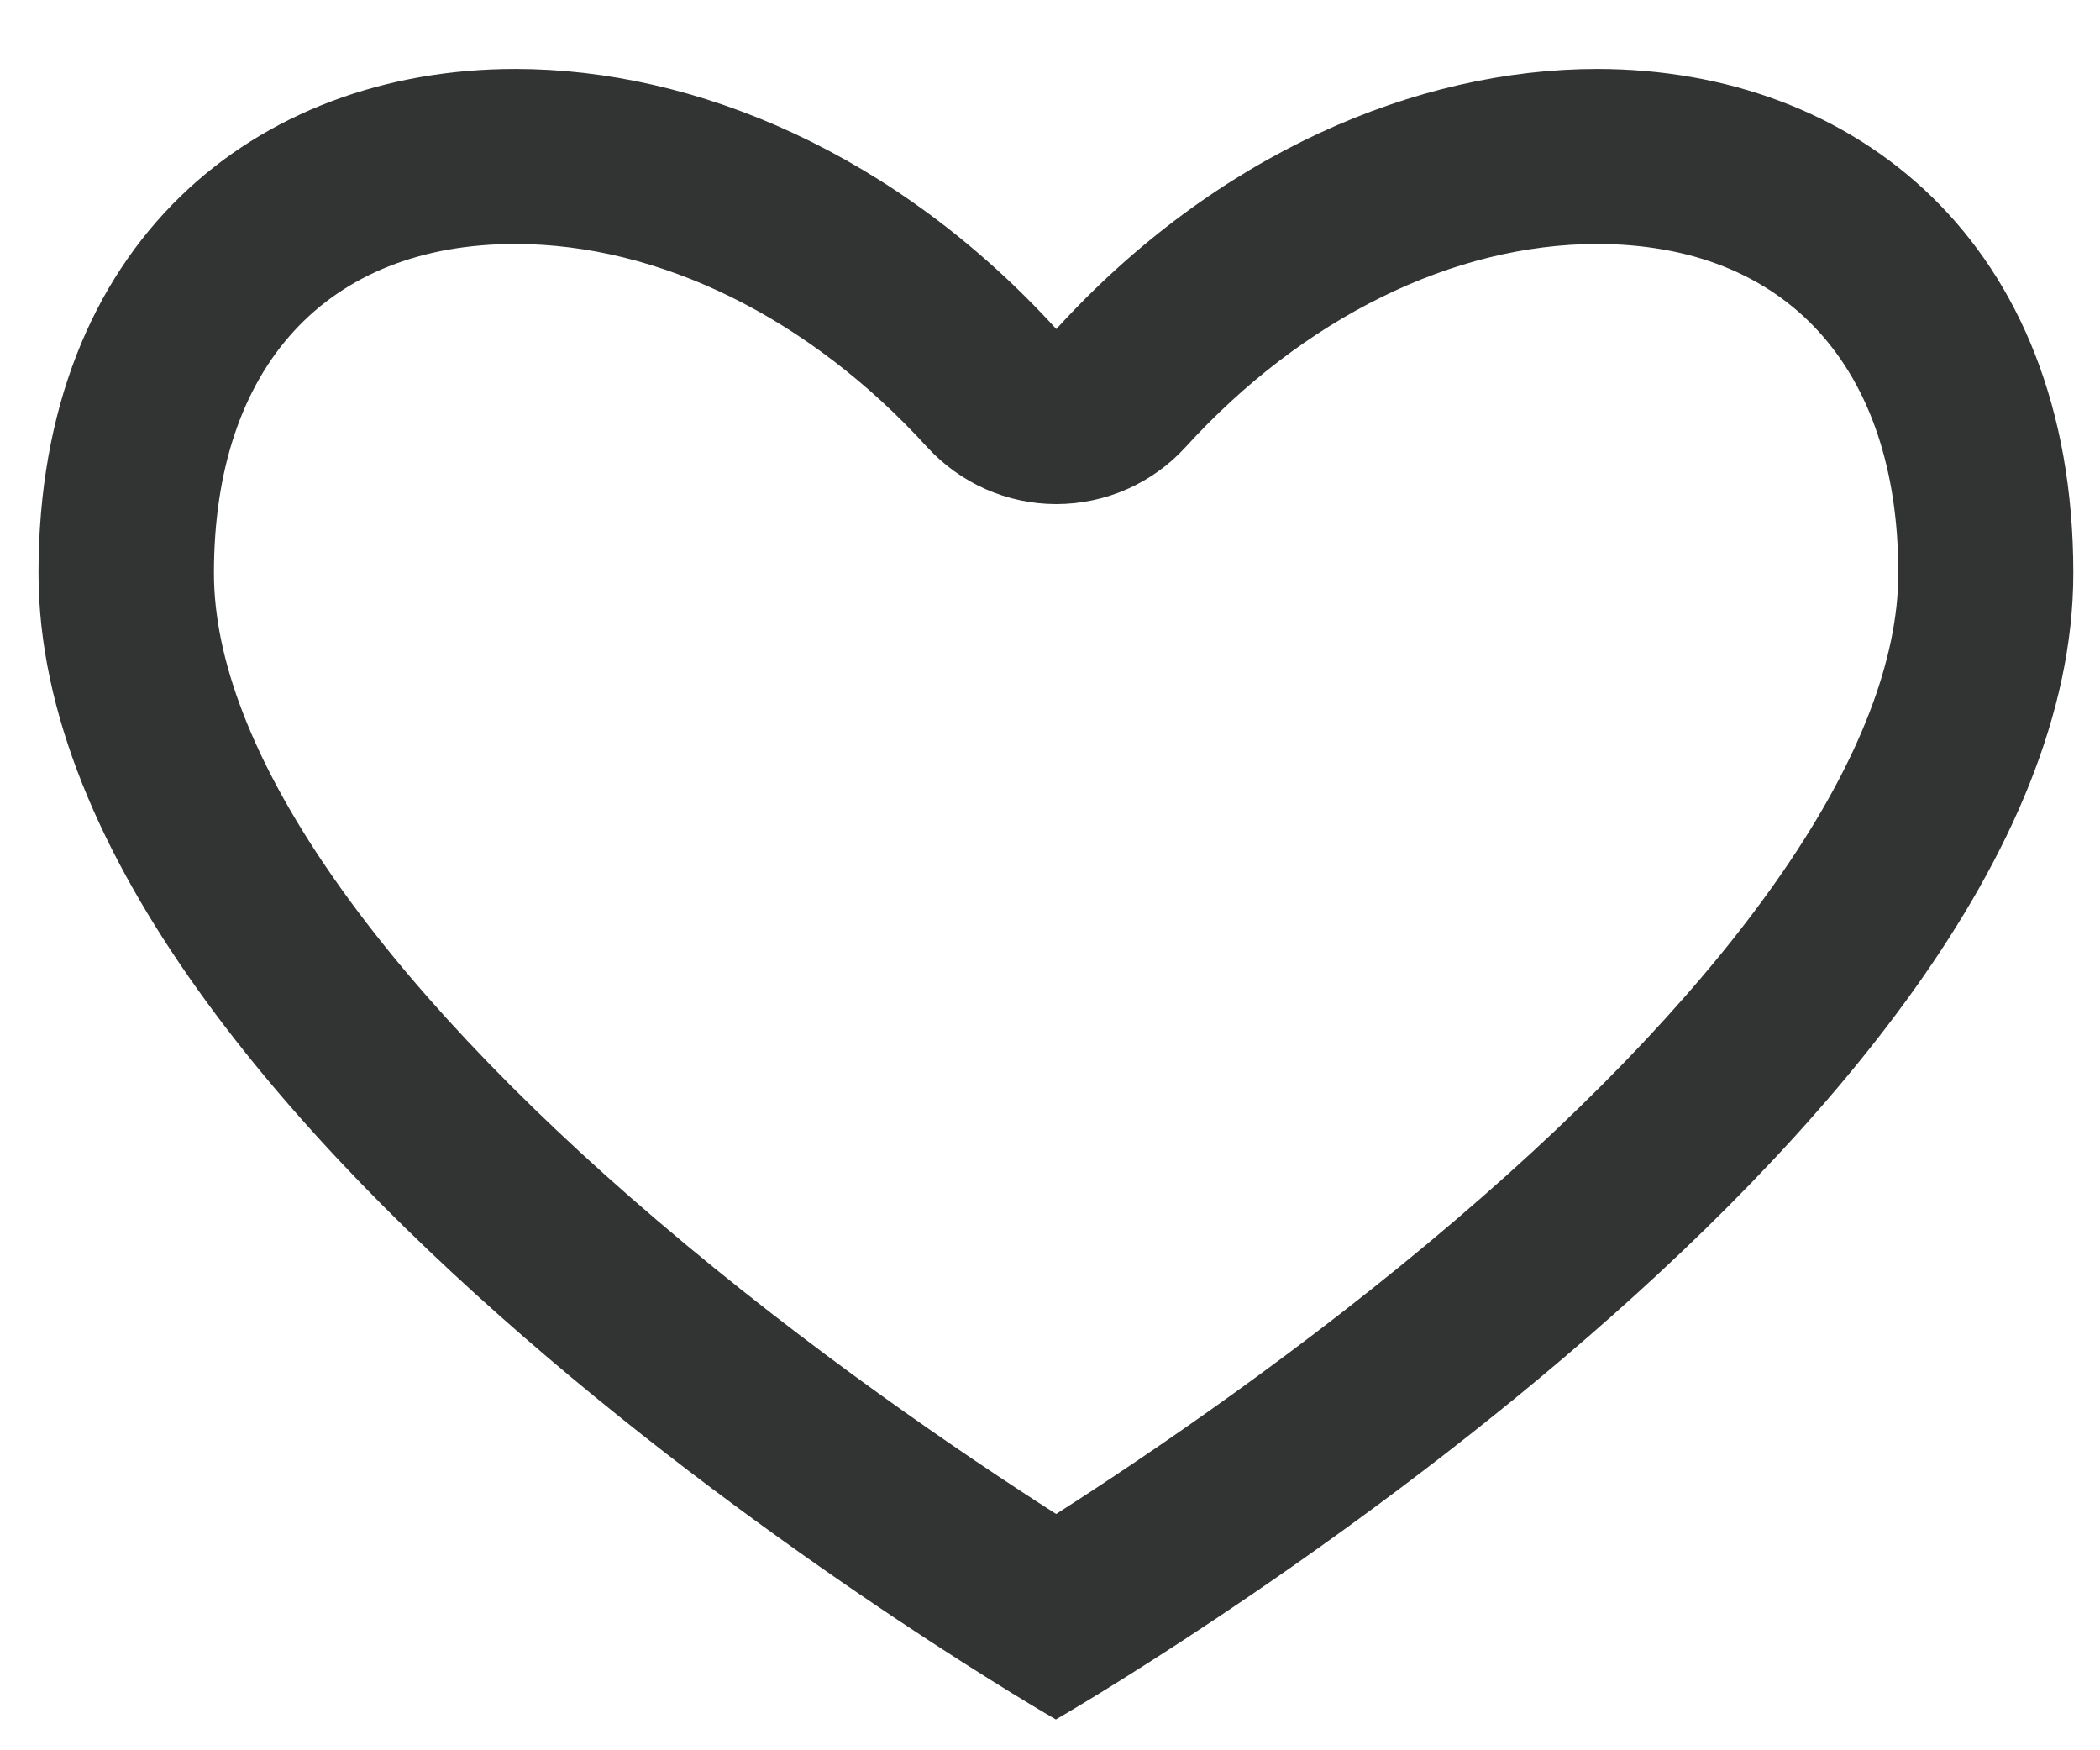
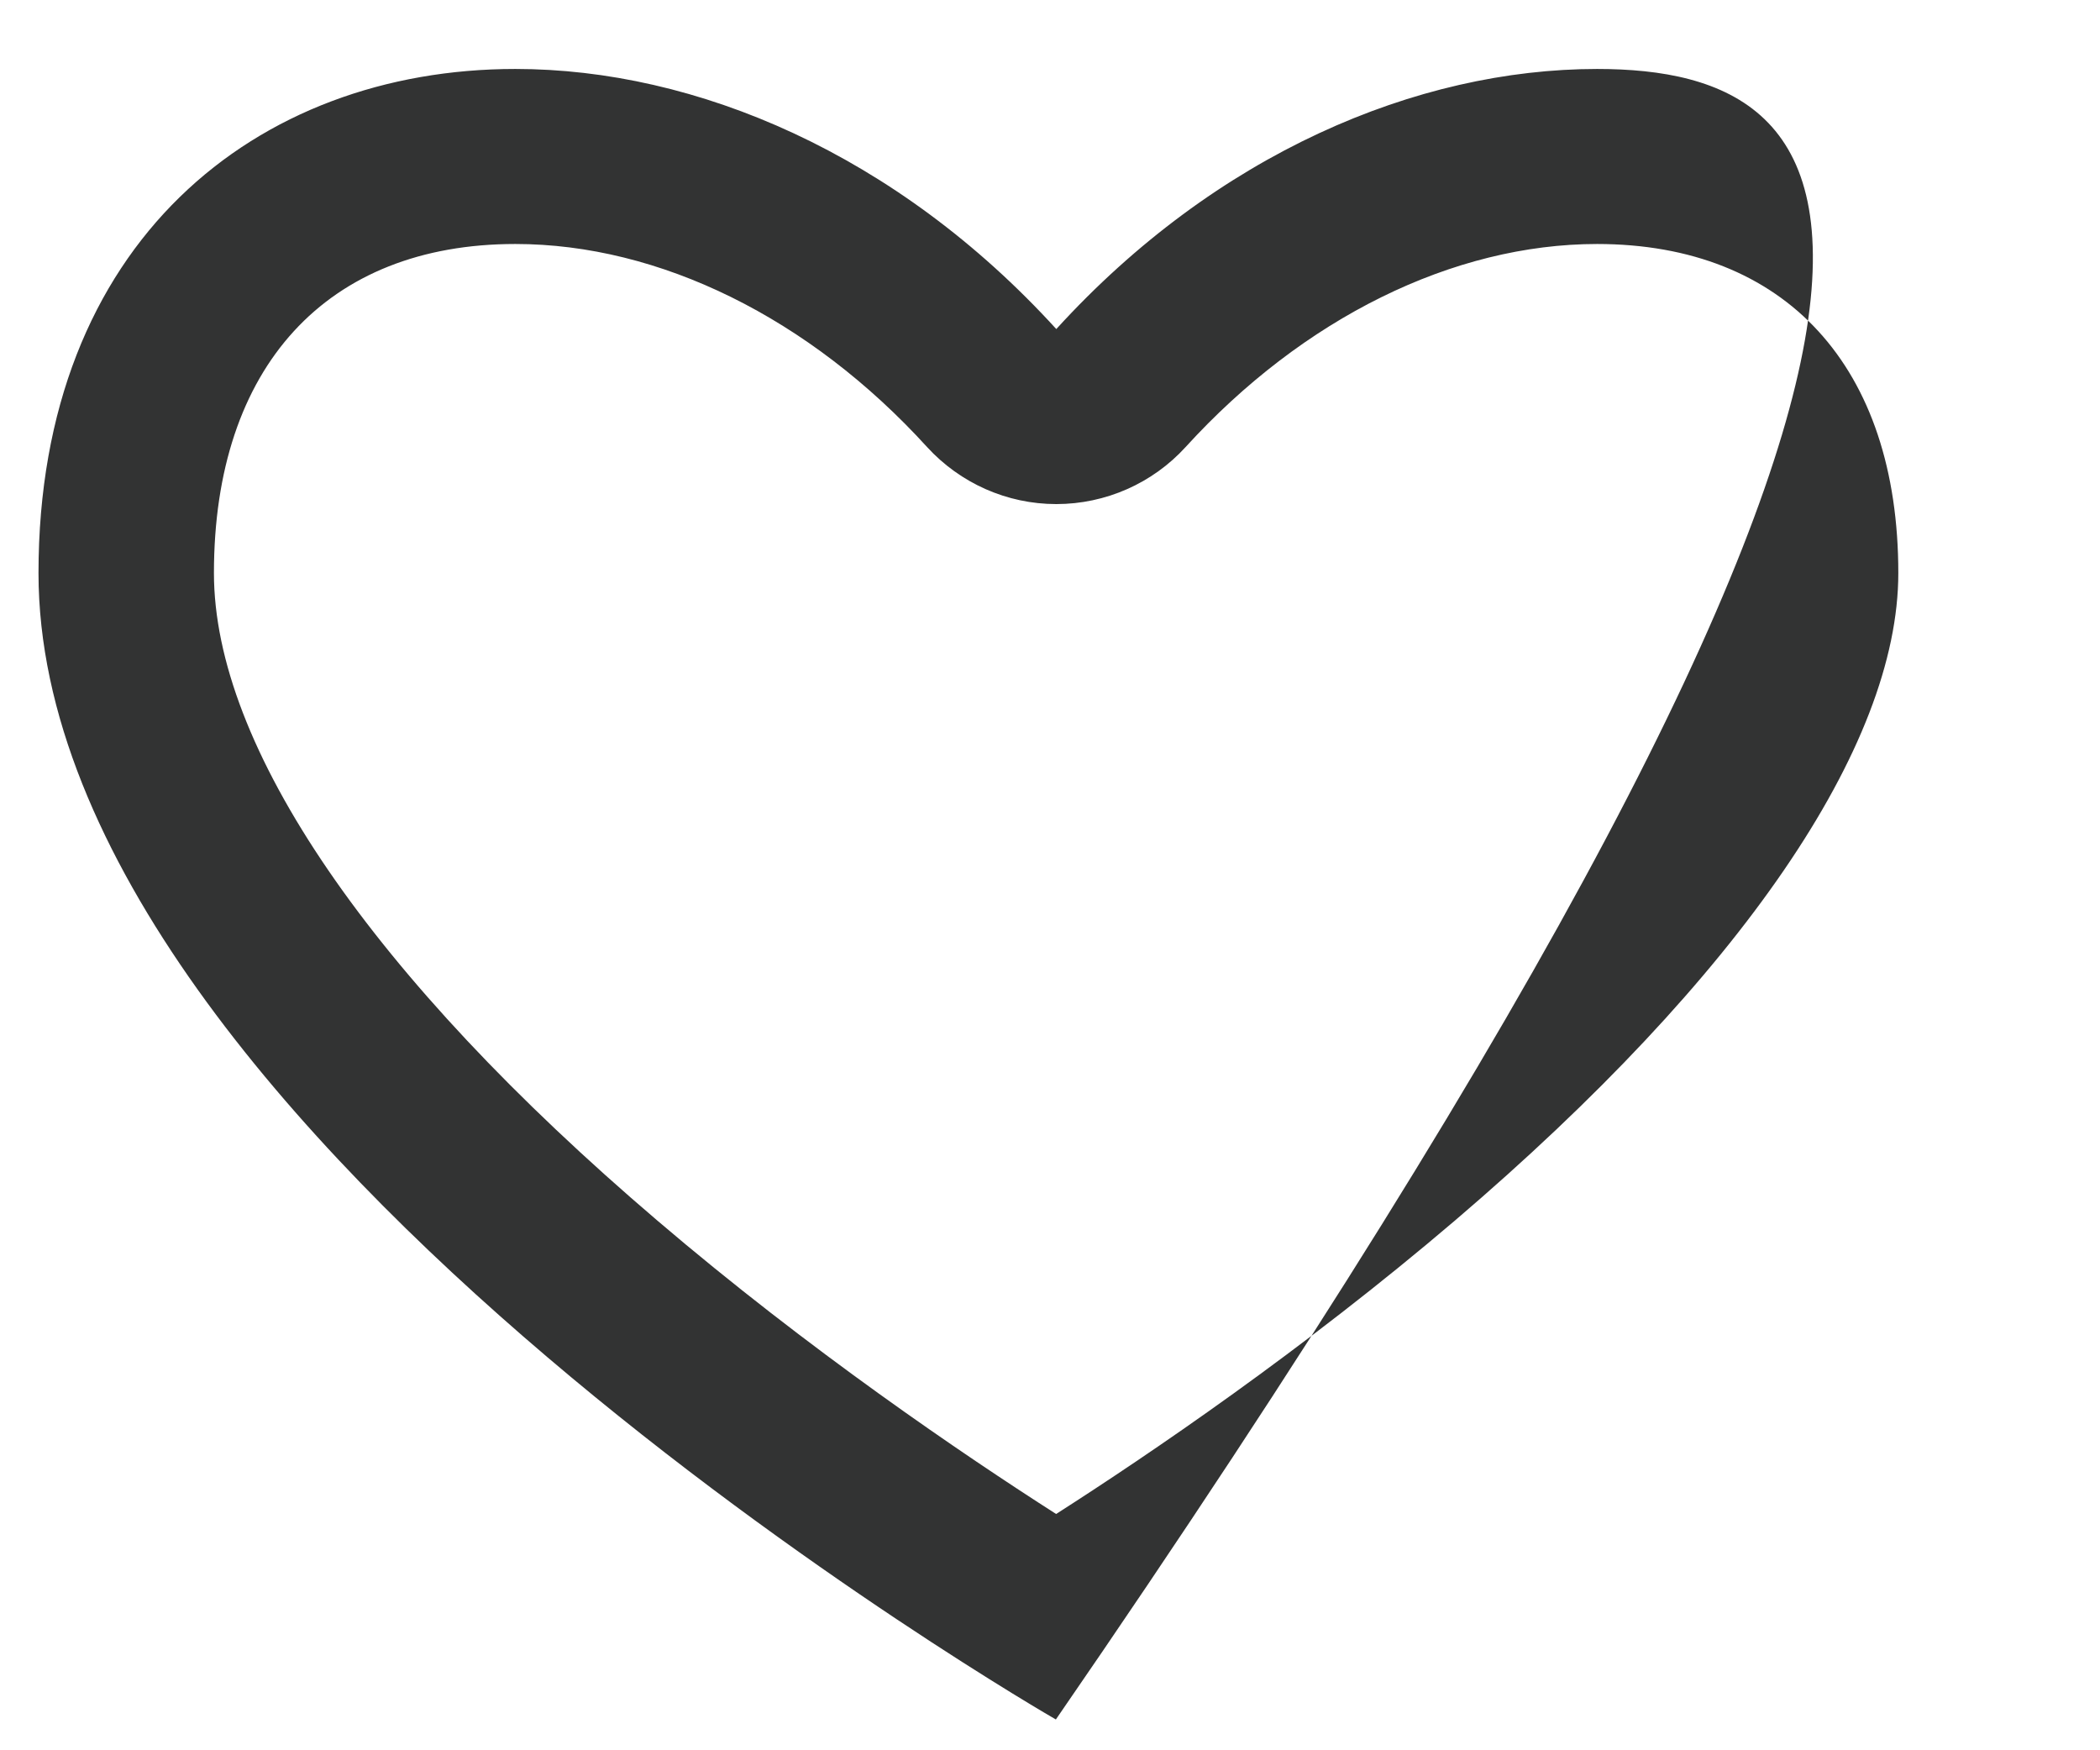
<svg xmlns="http://www.w3.org/2000/svg" width="24" height="20" viewBox="0 0 24 20" fill="none">
-   <path d="M18.25 0.788V2.788C20.407 2.788 21.695 4.193 21.695 6.548C21.695 8.53 19.895 11.158 16.63 13.945C14.892 15.428 13.13 16.622 12.07 17.3C11.01 16.622 9.247 15.428 7.51 13.945C4.242 11.158 2.445 8.53 2.445 6.548C2.445 4.193 3.732 2.788 5.89 2.788C7.537 2.788 9.252 3.633 10.595 5.108C10.975 5.523 11.51 5.76 12.072 5.76C12.635 5.76 13.172 5.523 13.55 5.108C14.892 3.635 16.607 2.788 18.255 2.788V0.788C16.19 0.788 13.897 1.758 12.072 3.76C10.247 1.758 7.955 0.788 5.89 0.788C2.93 0.788 0.44 2.77 0.44 6.548C0.44 12.97 12.067 19.648 12.067 19.648C12.067 19.648 23.695 12.97 23.695 6.548C23.695 2.77 21.205 0.788 18.25 0.788Z" fill="#323333" />
+   <path d="M18.25 0.788V2.788C20.407 2.788 21.695 4.193 21.695 6.548C21.695 8.53 19.895 11.158 16.63 13.945C14.892 15.428 13.13 16.622 12.07 17.3C11.01 16.622 9.247 15.428 7.51 13.945C4.242 11.158 2.445 8.53 2.445 6.548C2.445 4.193 3.732 2.788 5.89 2.788C7.537 2.788 9.252 3.633 10.595 5.108C10.975 5.523 11.51 5.76 12.072 5.76C12.635 5.76 13.172 5.523 13.55 5.108C14.892 3.635 16.607 2.788 18.255 2.788V0.788C16.19 0.788 13.897 1.758 12.072 3.76C10.247 1.758 7.955 0.788 5.89 0.788C2.93 0.788 0.44 2.77 0.44 6.548C0.44 12.97 12.067 19.648 12.067 19.648C23.695 2.77 21.205 0.788 18.25 0.788Z" fill="#323333" />
</svg>